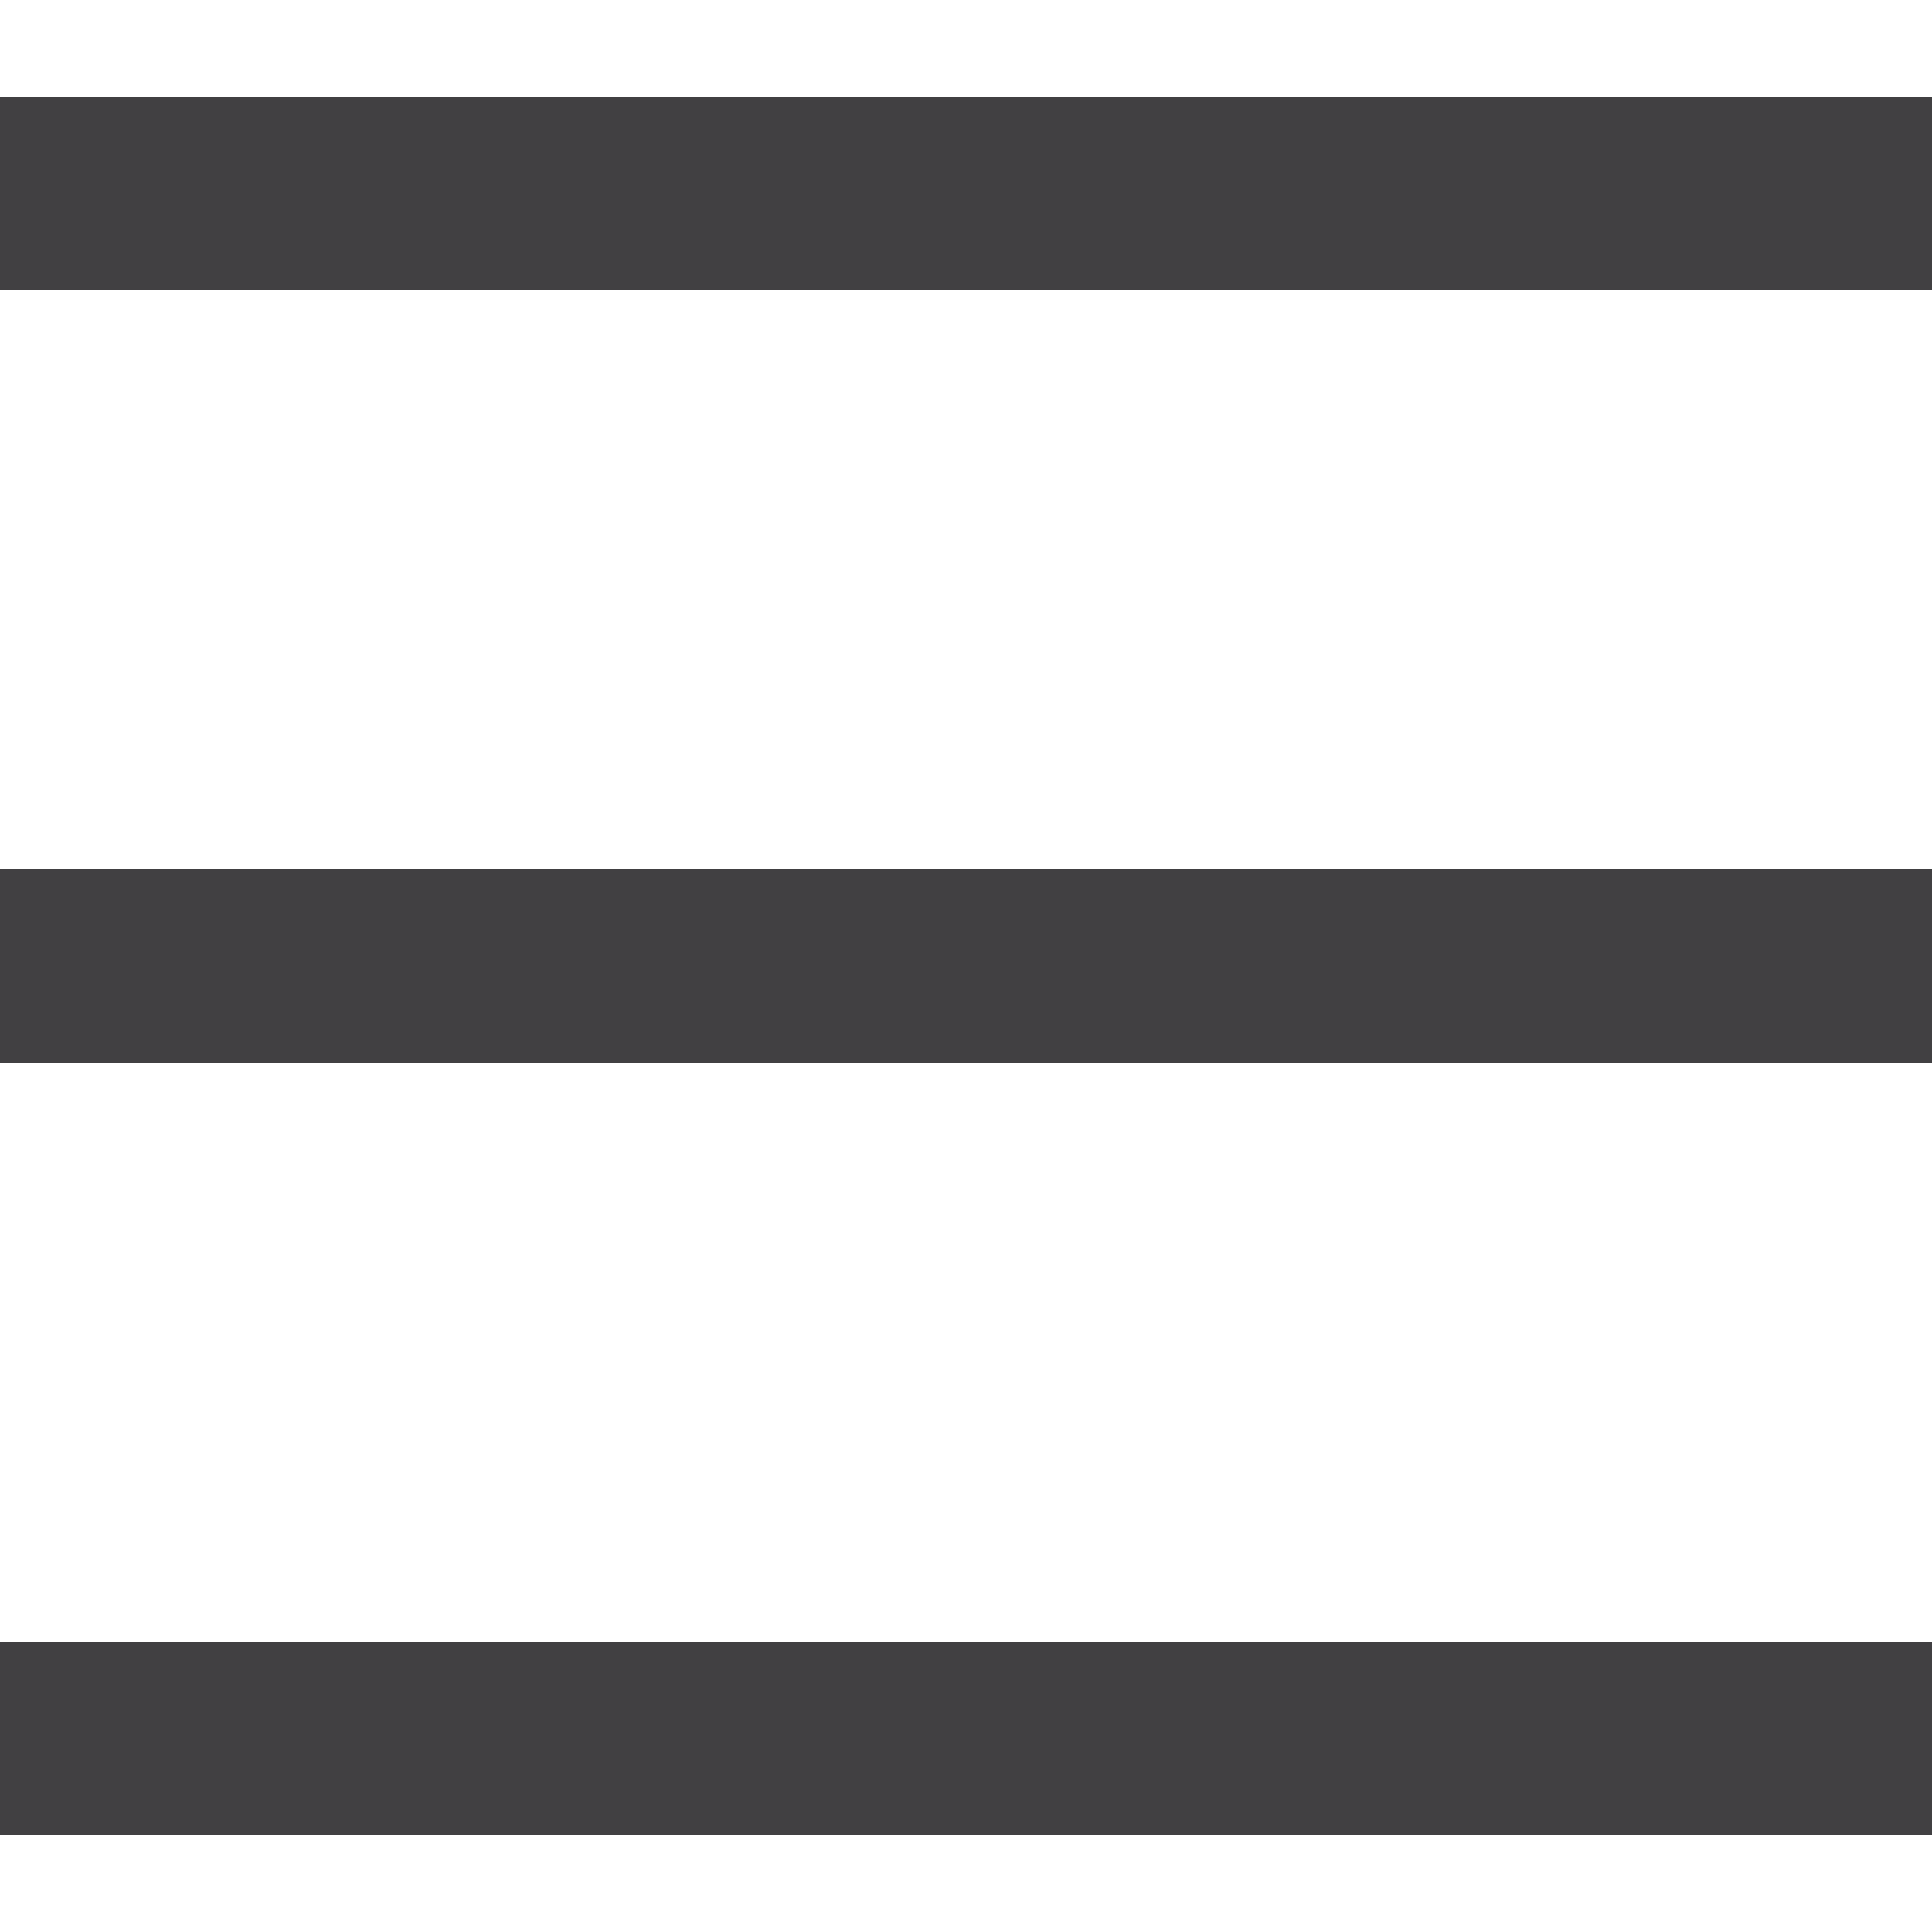
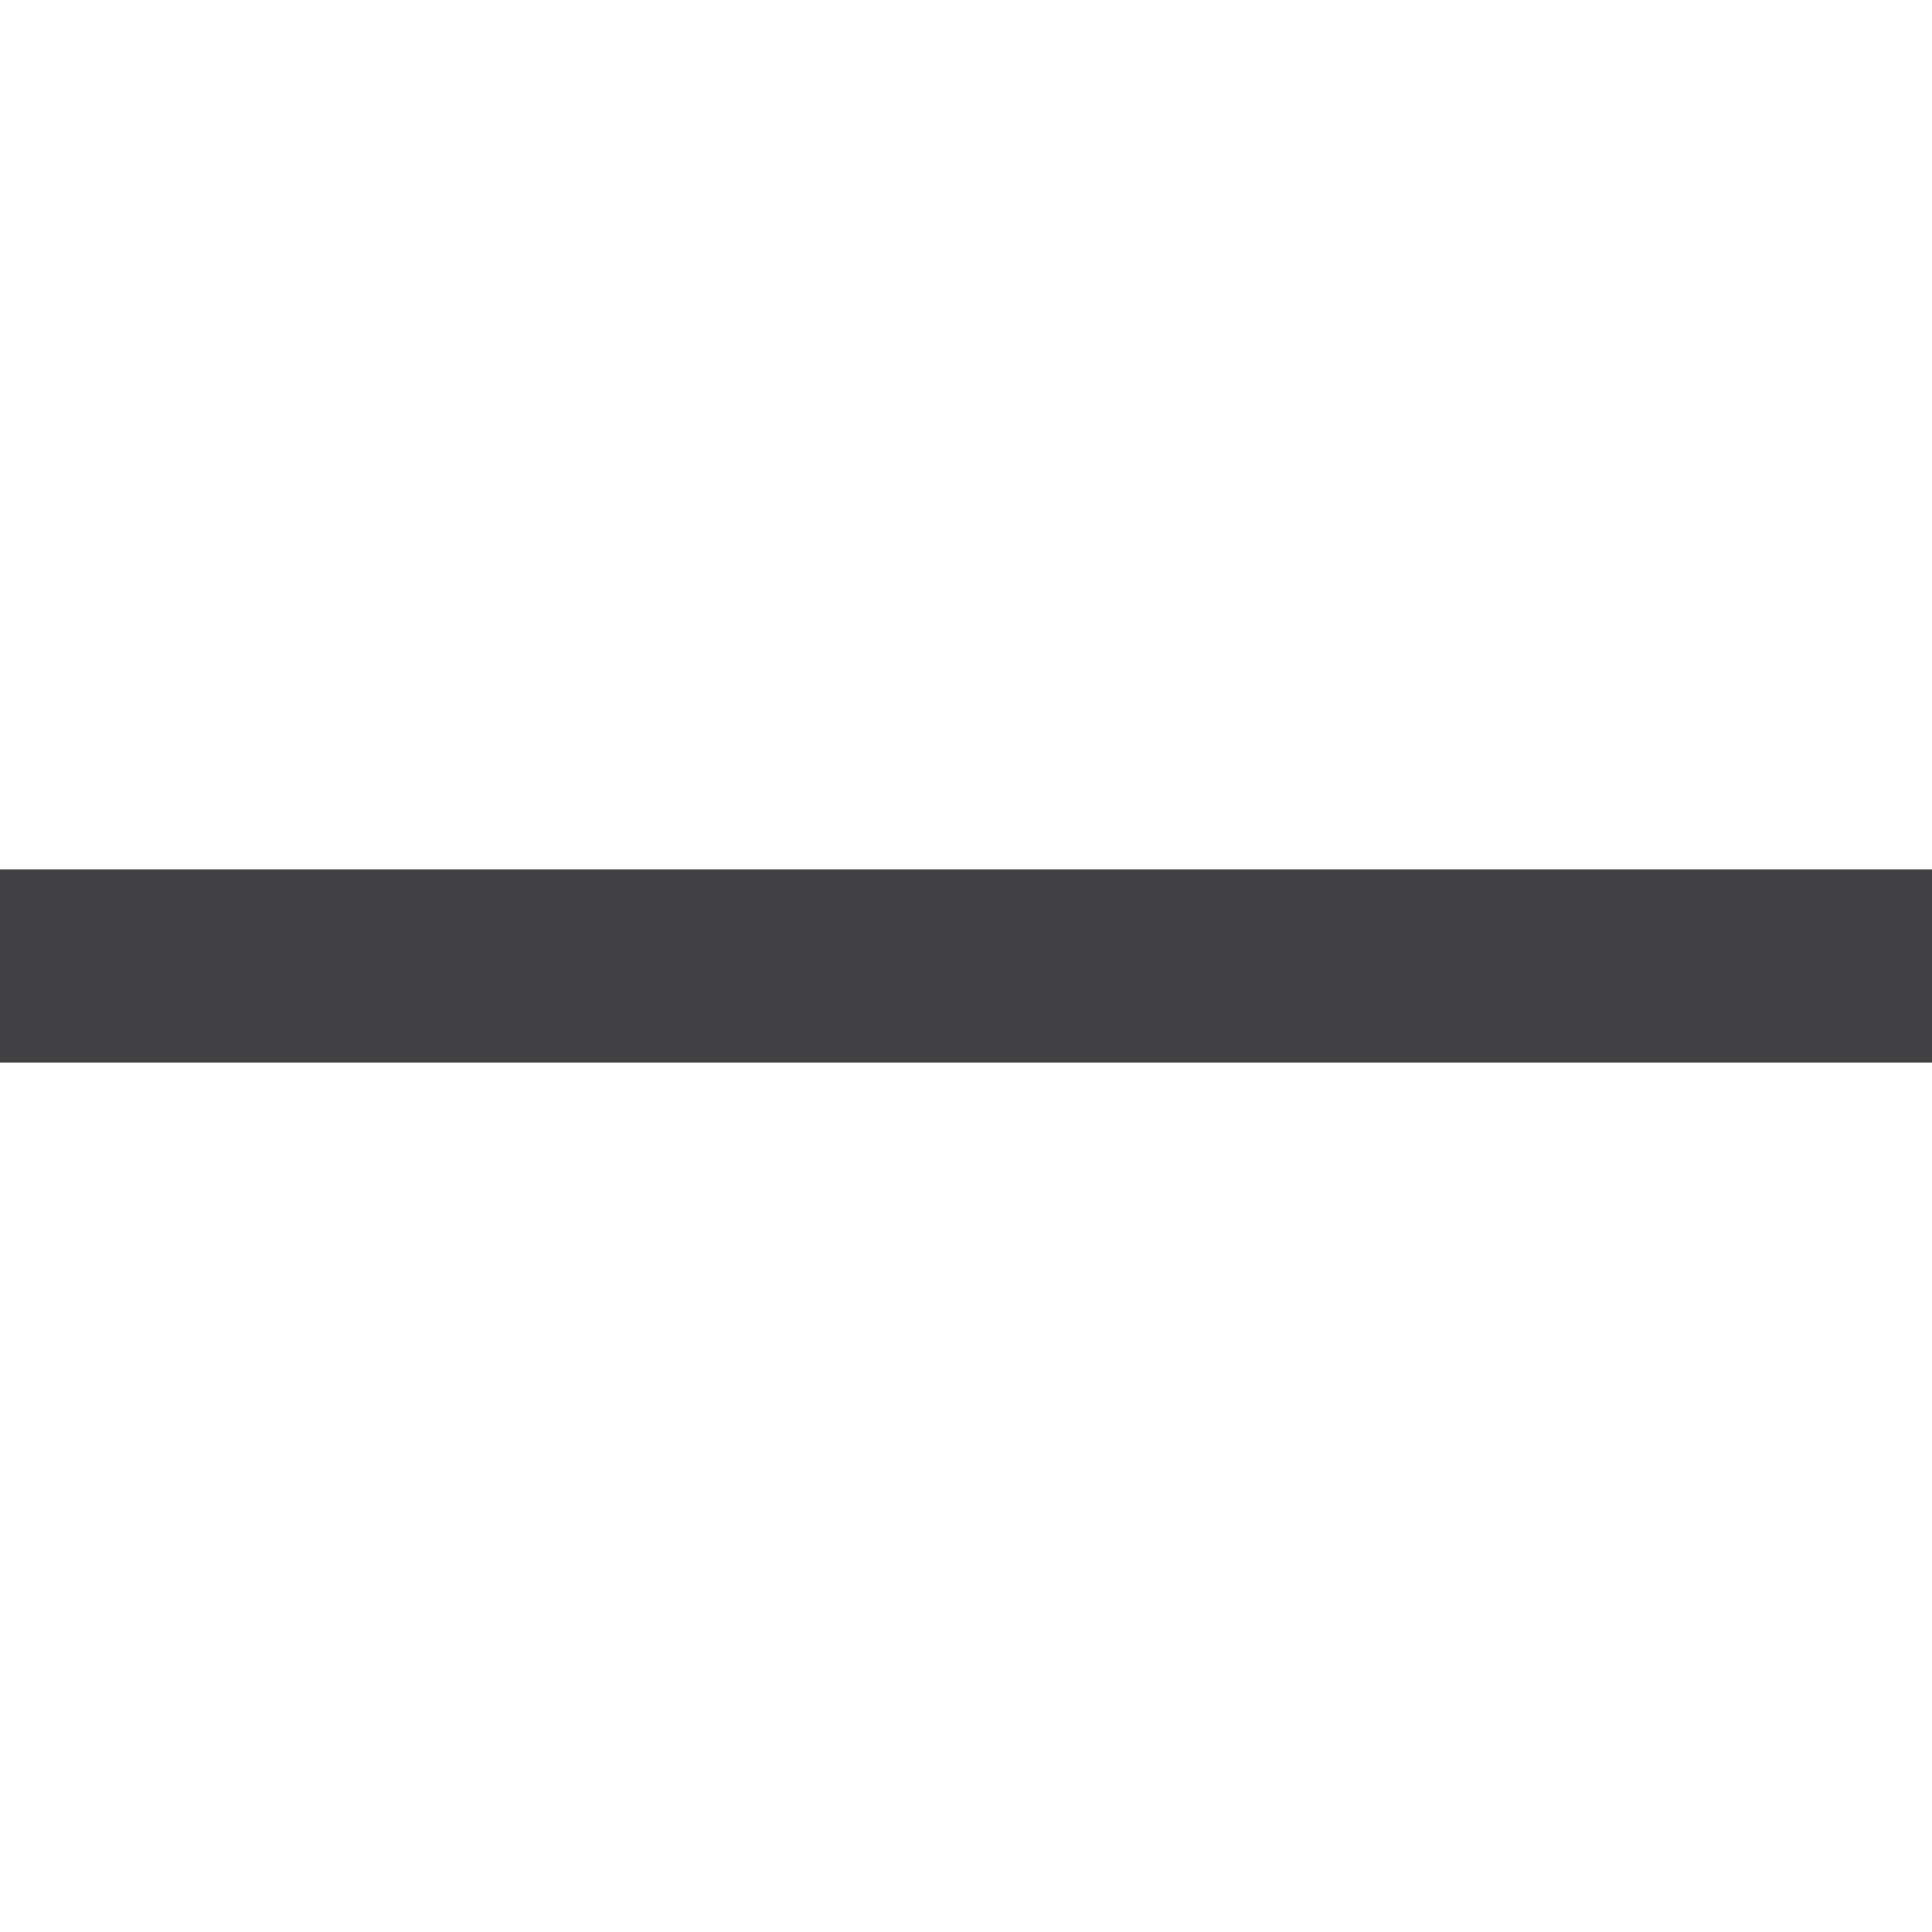
<svg xmlns="http://www.w3.org/2000/svg" width="30" height="30" viewBox="0 0 30 30" fill="none">
-   <line x1="0" y1="3" x2="30" y2="3" stroke="#414042" stroke-width="3" />
  <line x1="0" y1="15" x2="30" y2="15" stroke="#414042" stroke-width="3" />
-   <line x1="0" y1="27" x2="30" y2="27" stroke="#414042" stroke-width="3" />
</svg>